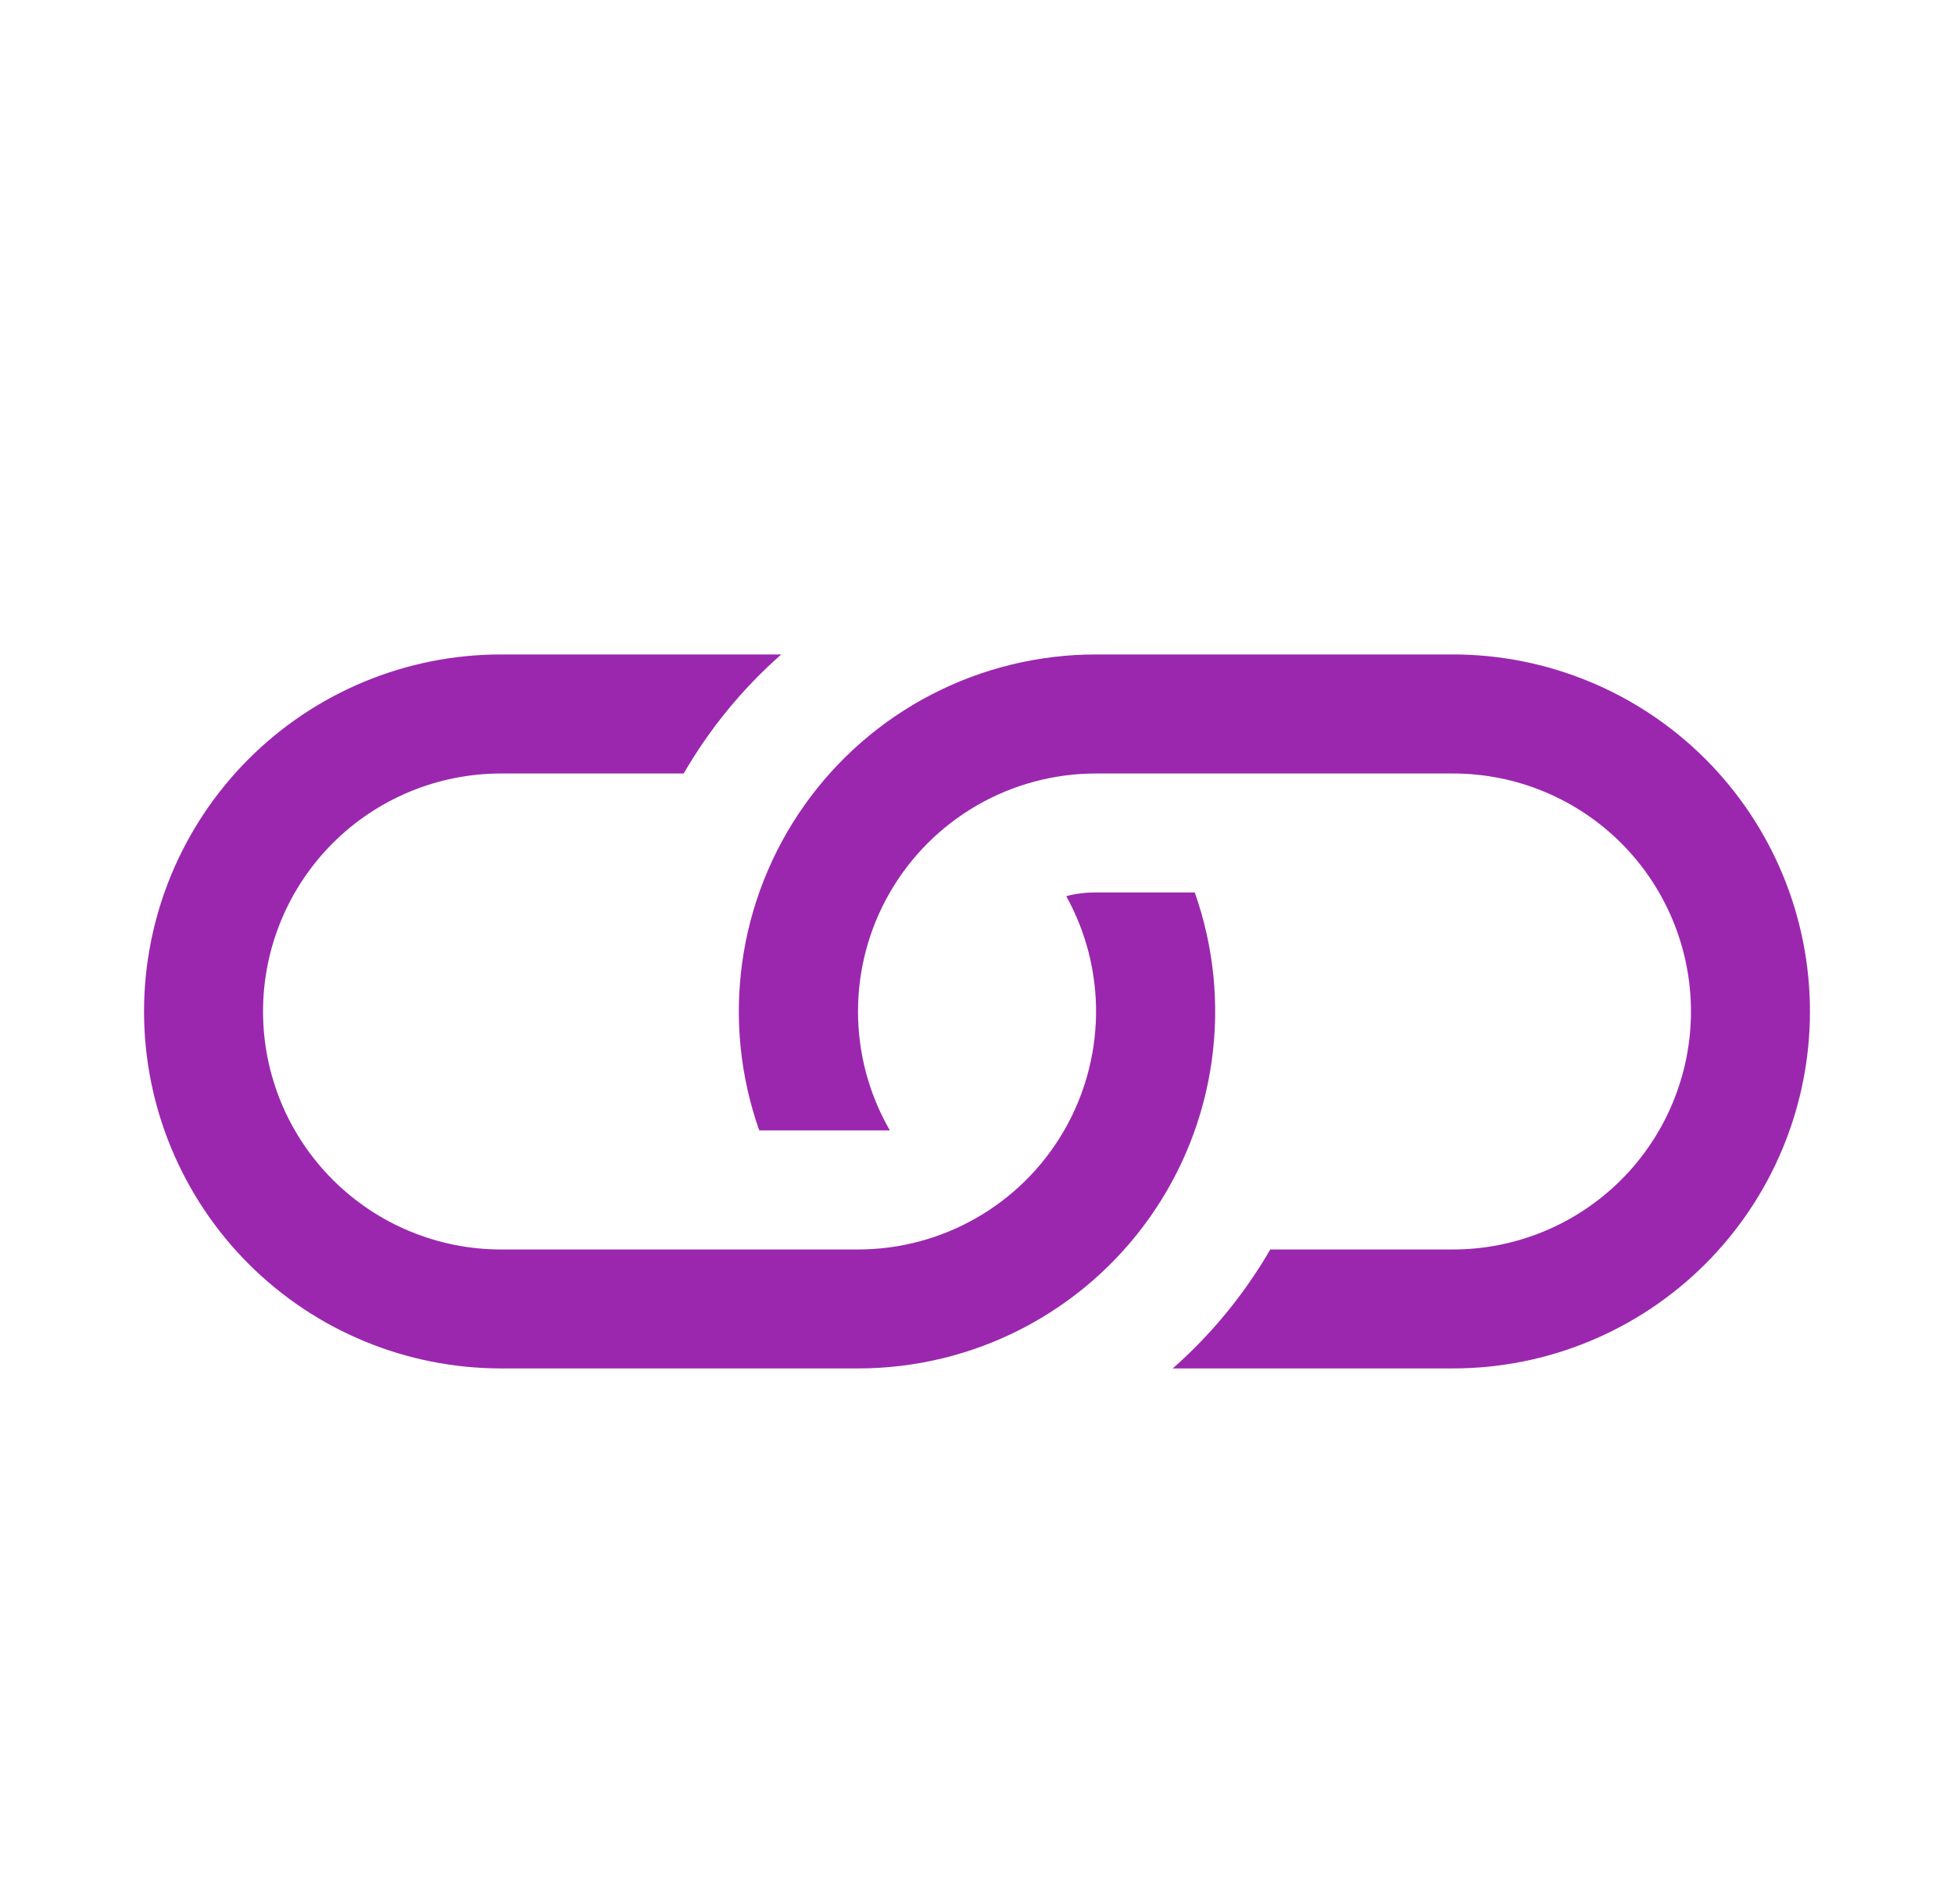
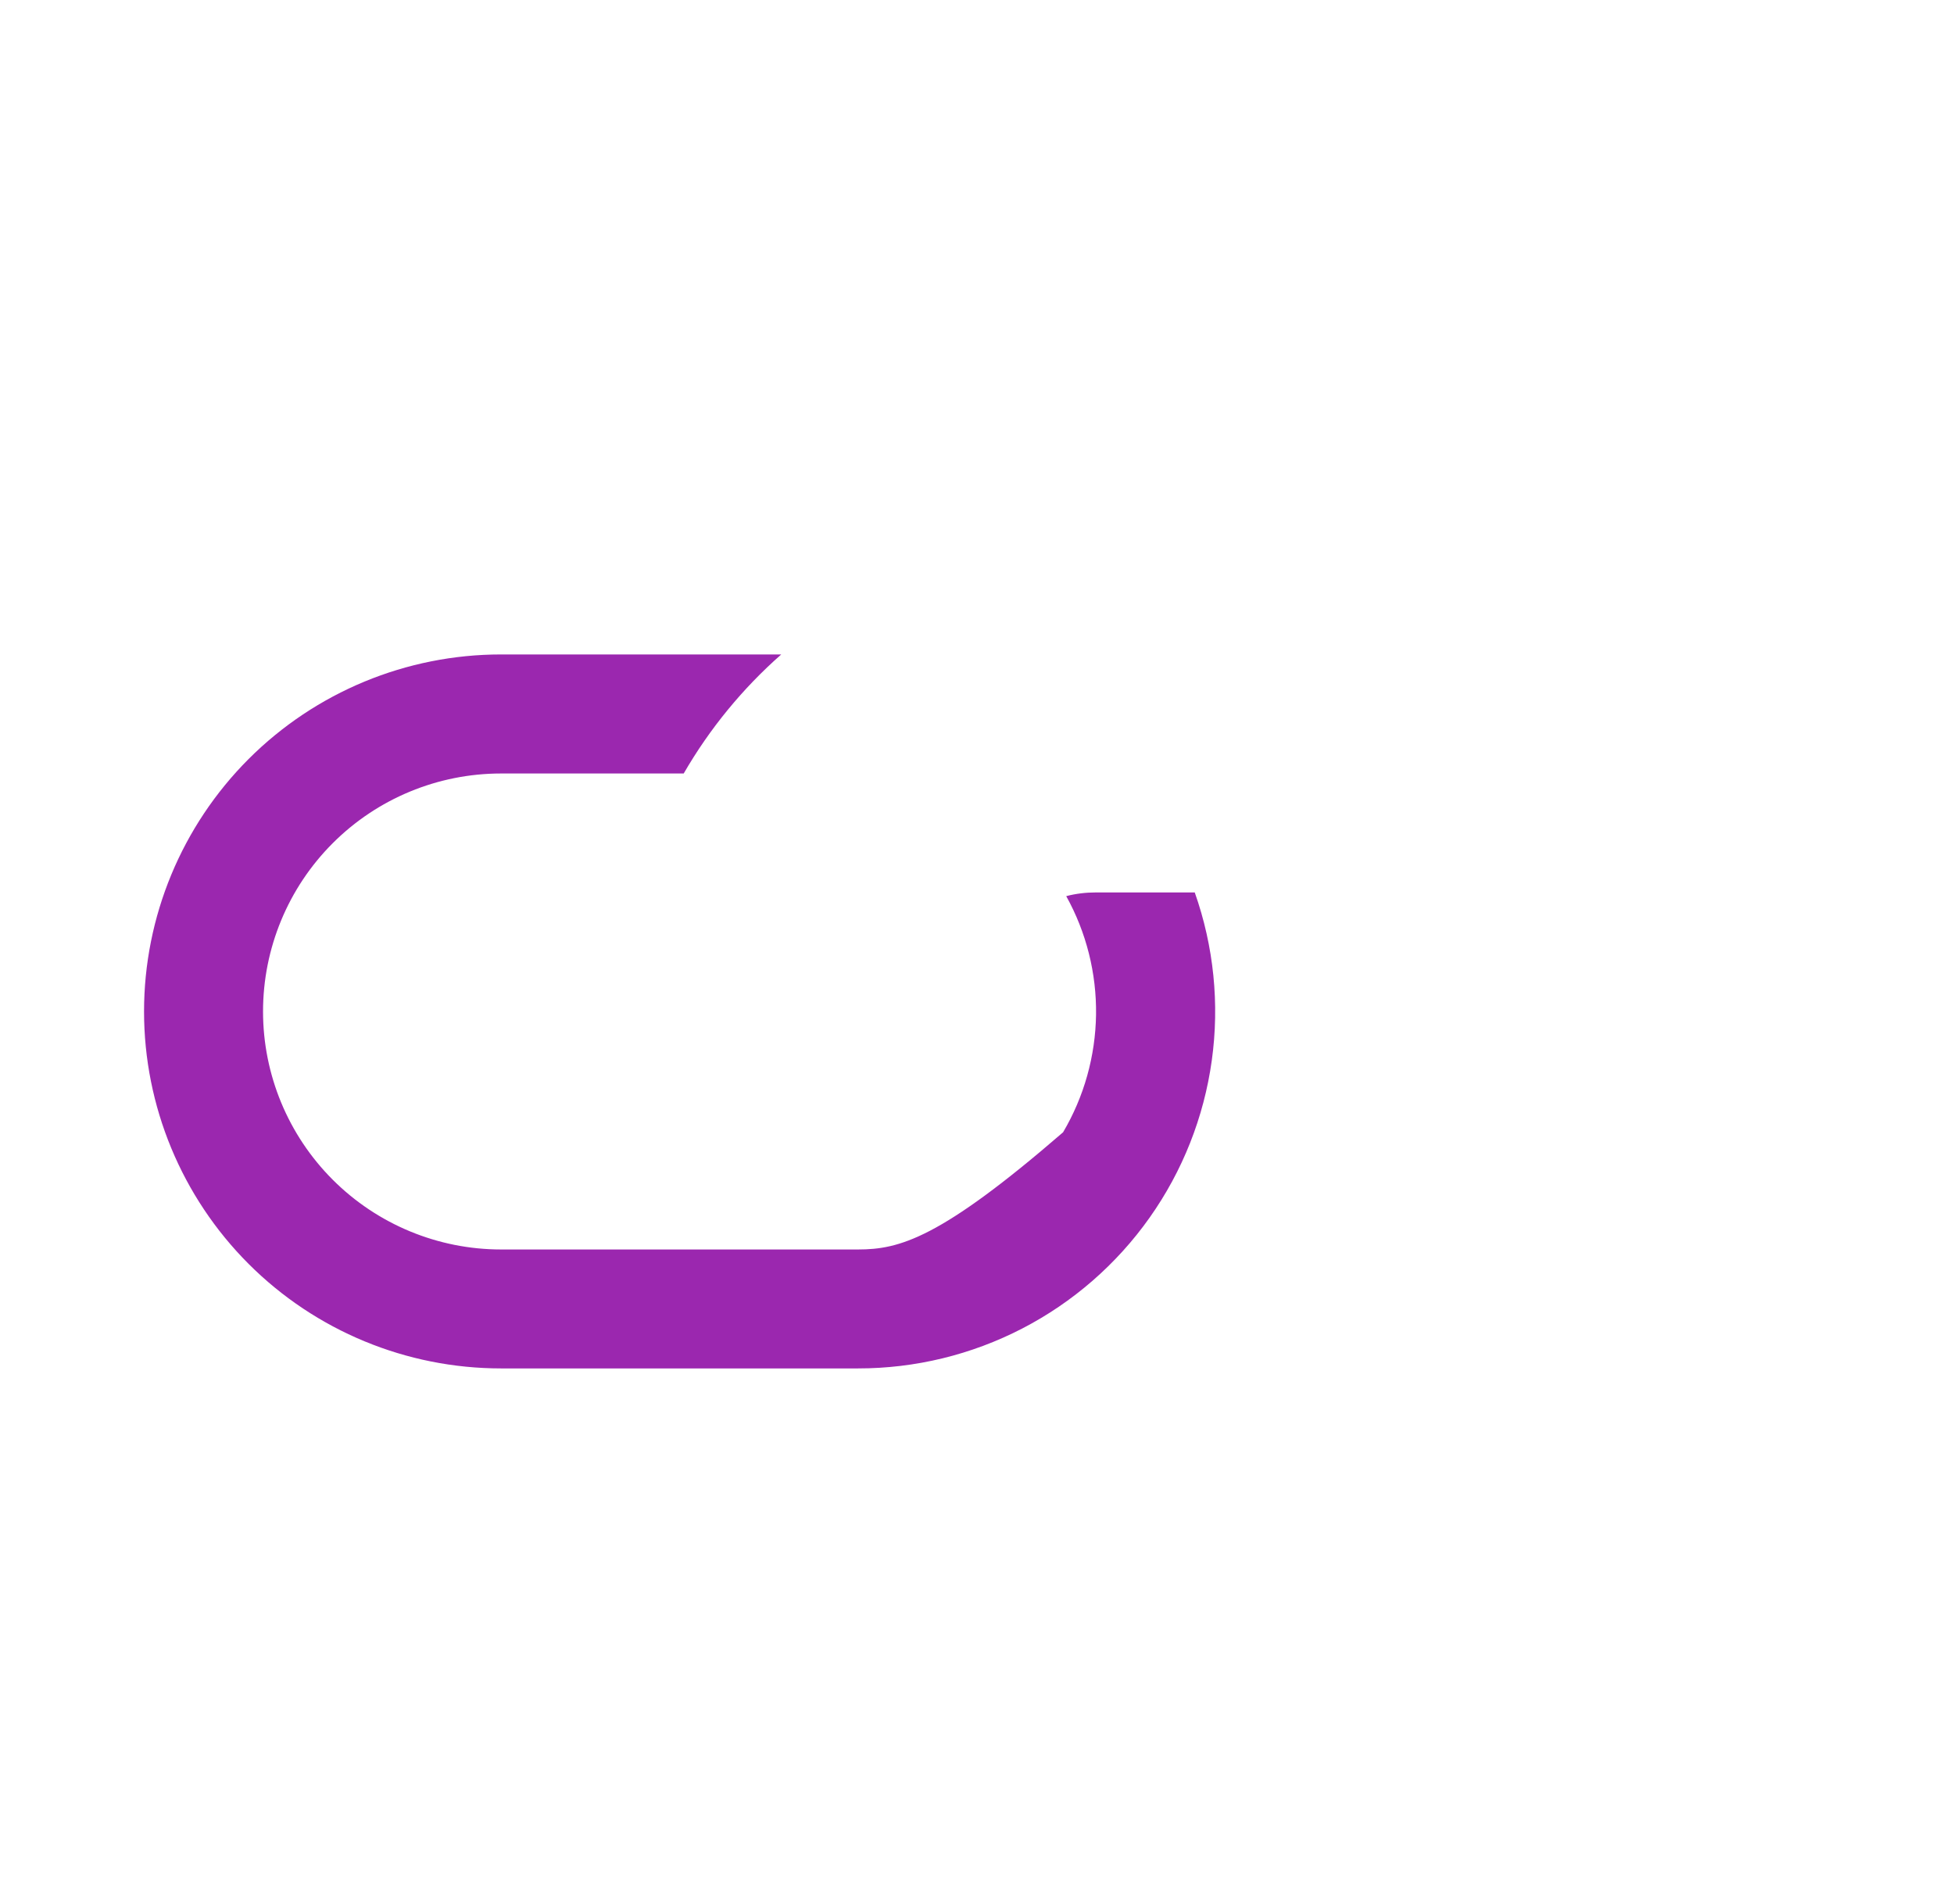
<svg xmlns="http://www.w3.org/2000/svg" width="39" height="38" viewBox="0 0 39 38" fill="none">
-   <path d="M15.591 13.062H10C8.11 13.062 6.298 13.813 4.962 15.149C3.626 16.486 2.875 18.298 2.875 20.188C2.875 22.077 3.626 23.889 4.962 25.226C6.298 26.562 8.11 27.312 10 27.312H17.125C18.265 27.313 19.389 27.04 20.402 26.516C21.414 25.993 22.287 25.233 22.945 24.303C23.604 23.372 24.029 22.297 24.186 21.167C24.343 20.038 24.226 18.887 23.846 17.812H21.875C21.671 17.812 21.471 17.836 21.281 17.886C21.682 18.609 21.887 19.424 21.876 20.251C21.864 21.078 21.638 21.887 21.218 22.599C20.798 23.312 20.2 23.902 19.482 24.312C18.764 24.722 17.952 24.938 17.125 24.938H10C8.74 24.938 7.532 24.437 6.641 23.546C5.75 22.655 5.25 21.447 5.25 20.188C5.25 18.928 5.75 17.72 6.641 16.829C7.532 15.938 8.74 15.438 10 15.438H13.646C14.163 14.544 14.821 13.742 15.593 13.062H15.591Z" fill="#9B27AF" />
-   <path d="M21.875 13.062C20.735 13.062 19.611 13.335 18.598 13.859C17.585 14.382 16.713 15.142 16.055 16.072C15.396 17.003 14.971 18.078 14.814 19.208C14.657 20.337 14.774 21.488 15.154 22.562H17.761C17.344 21.84 17.125 21.021 17.125 20.188C17.125 19.354 17.344 18.535 17.761 17.813C18.178 17.09 18.778 16.491 19.5 16.074C20.222 15.657 21.041 15.438 21.875 15.438H29C30.26 15.438 31.468 15.938 32.359 16.829C33.249 17.72 33.75 18.928 33.75 20.188C33.75 21.447 33.249 22.655 32.359 23.546C31.468 24.437 30.26 24.938 29 24.938H25.354C24.837 25.829 24.18 26.631 23.407 27.312H29C29.936 27.312 30.862 27.128 31.726 26.77C32.591 26.412 33.376 25.887 34.038 25.226C34.7 24.564 35.224 23.779 35.583 22.914C35.941 22.05 36.125 21.123 36.125 20.188C36.125 19.252 35.941 18.325 35.583 17.461C35.224 16.596 34.7 15.811 34.038 15.149C33.376 14.488 32.591 13.963 31.726 13.605C30.862 13.247 29.936 13.062 29 13.062H21.875Z" fill="#9B27AF" />
+   <path d="M15.591 13.062H10C8.11 13.062 6.298 13.813 4.962 15.149C3.626 16.486 2.875 18.298 2.875 20.188C2.875 22.077 3.626 23.889 4.962 25.226C6.298 26.562 8.11 27.312 10 27.312H17.125C18.265 27.313 19.389 27.04 20.402 26.516C21.414 25.993 22.287 25.233 22.945 24.303C23.604 23.372 24.029 22.297 24.186 21.167C24.343 20.038 24.226 18.887 23.846 17.812H21.875C21.671 17.812 21.471 17.836 21.281 17.886C21.682 18.609 21.887 19.424 21.876 20.251C21.864 21.078 21.638 21.887 21.218 22.599C18.764 24.722 17.952 24.938 17.125 24.938H10C8.74 24.938 7.532 24.437 6.641 23.546C5.75 22.655 5.25 21.447 5.25 20.188C5.25 18.928 5.75 17.72 6.641 16.829C7.532 15.938 8.74 15.438 10 15.438H13.646C14.163 14.544 14.821 13.742 15.593 13.062H15.591Z" fill="#9B27AF" />
</svg>